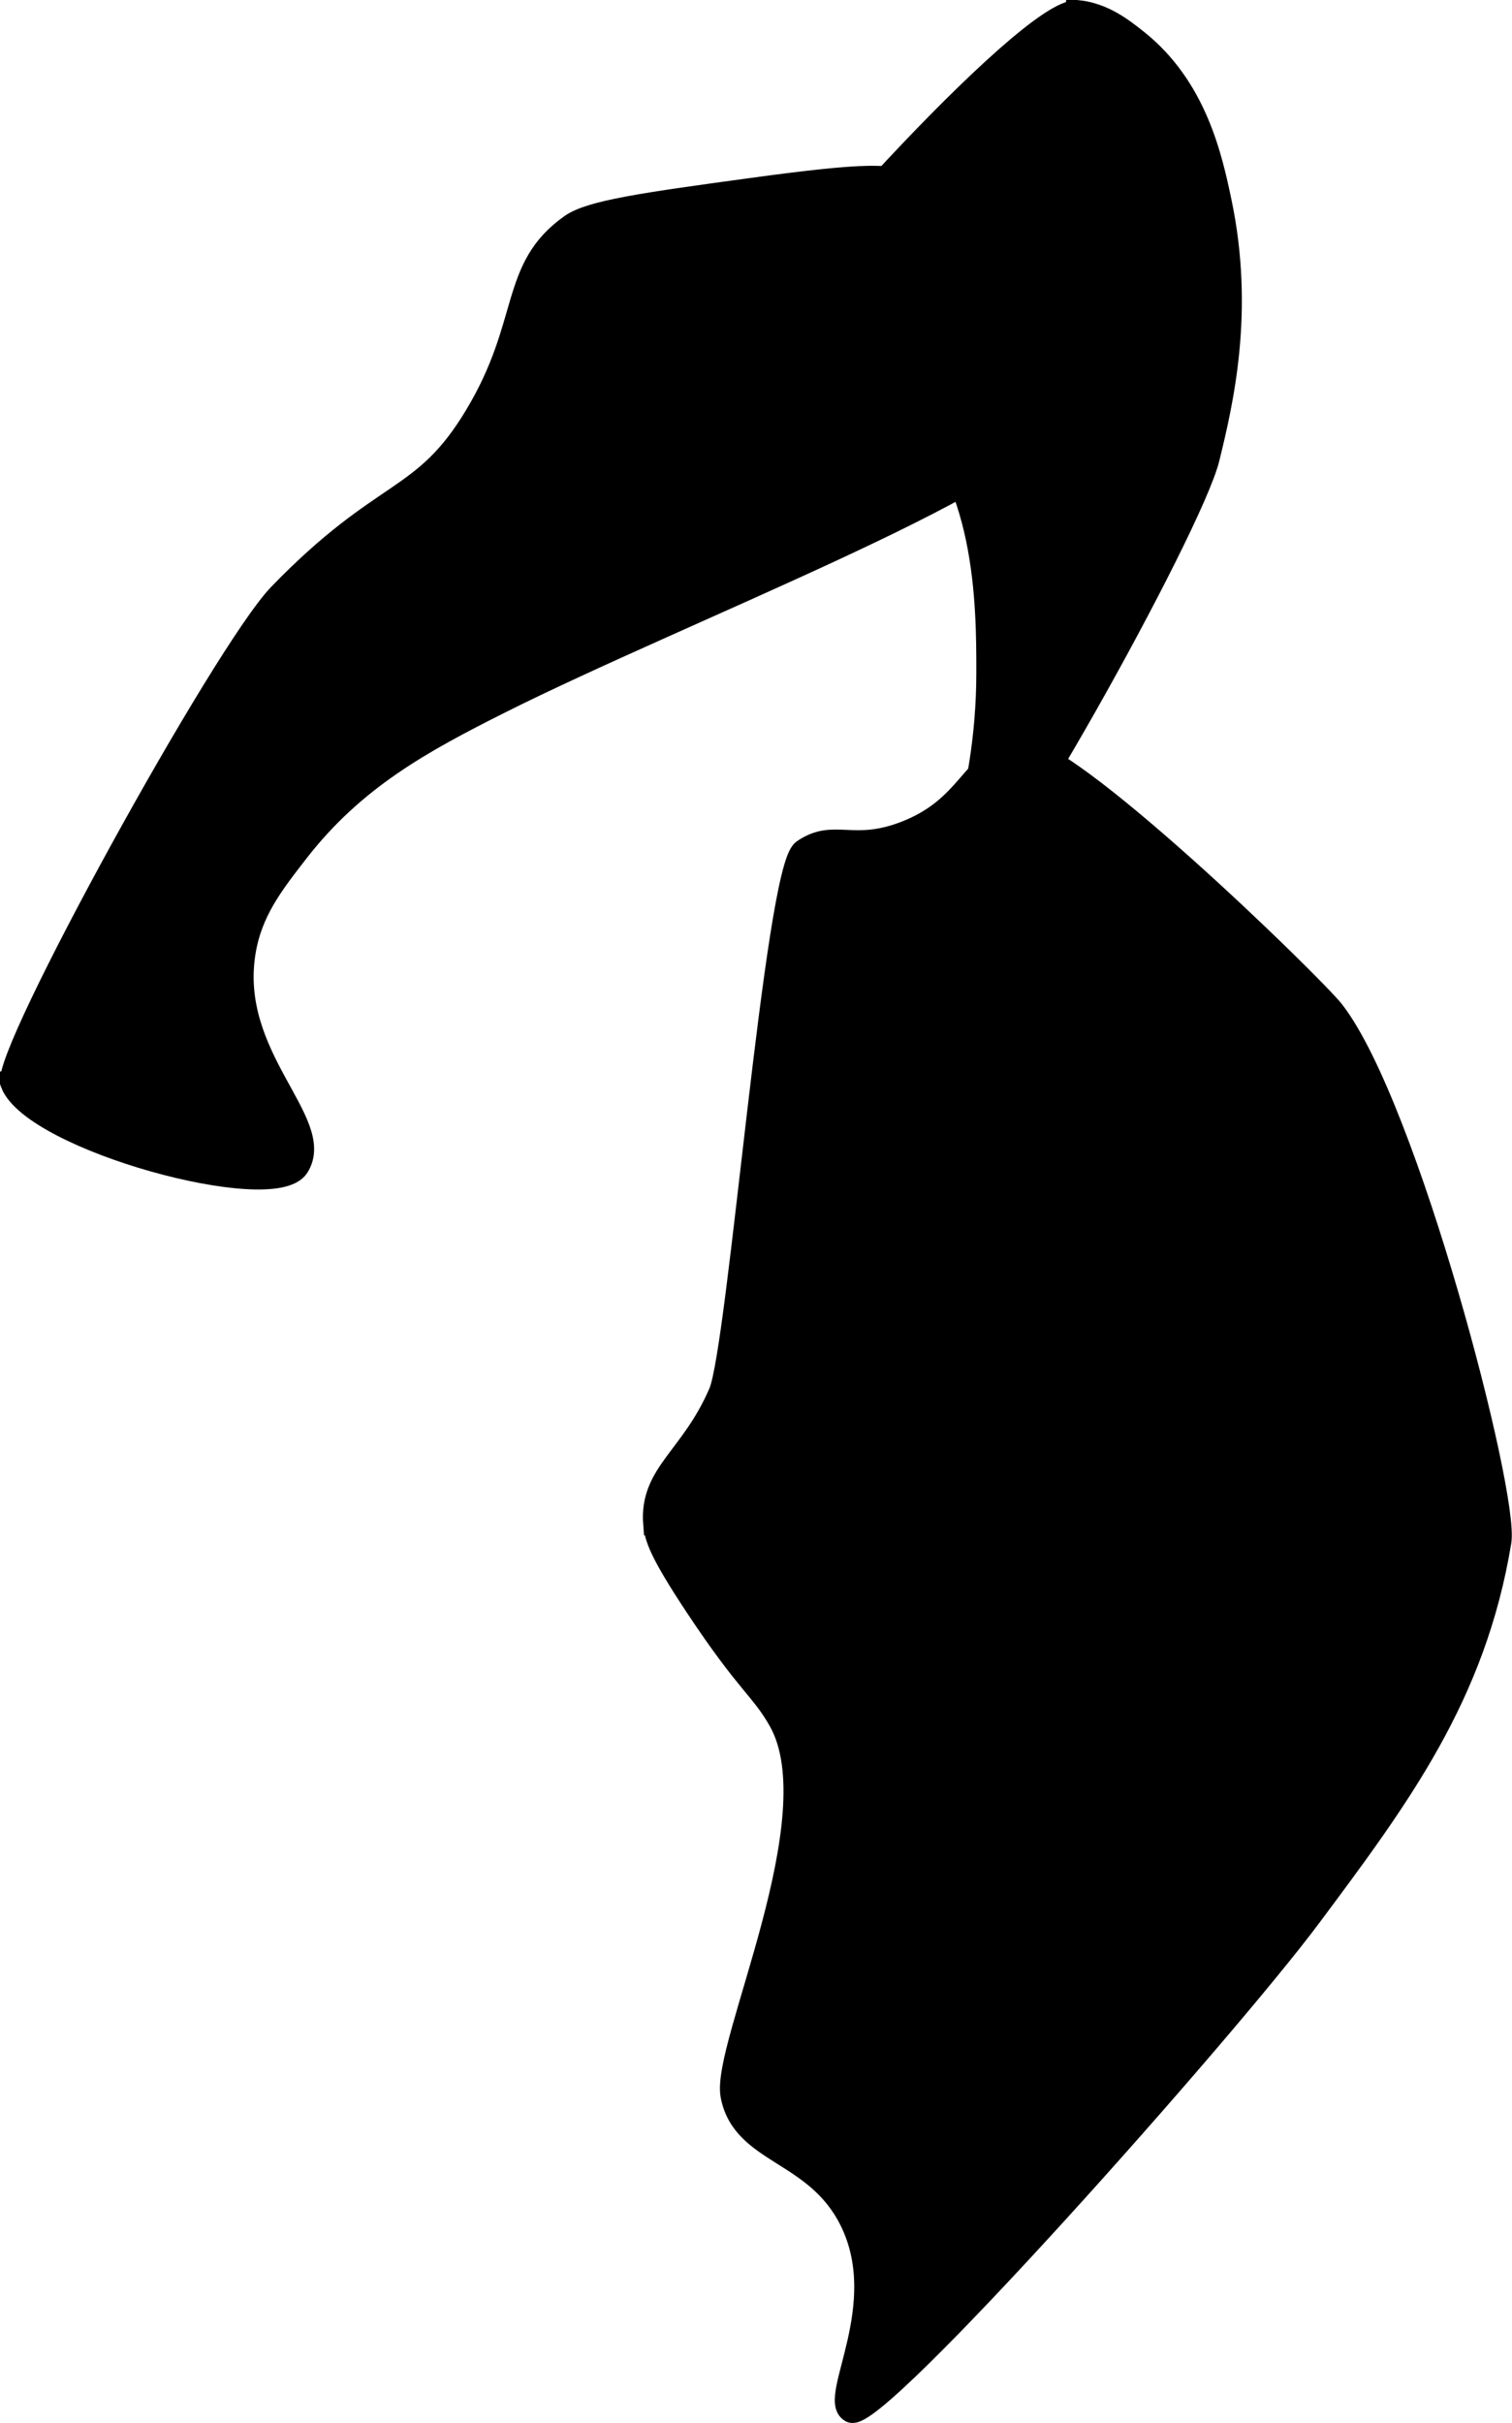
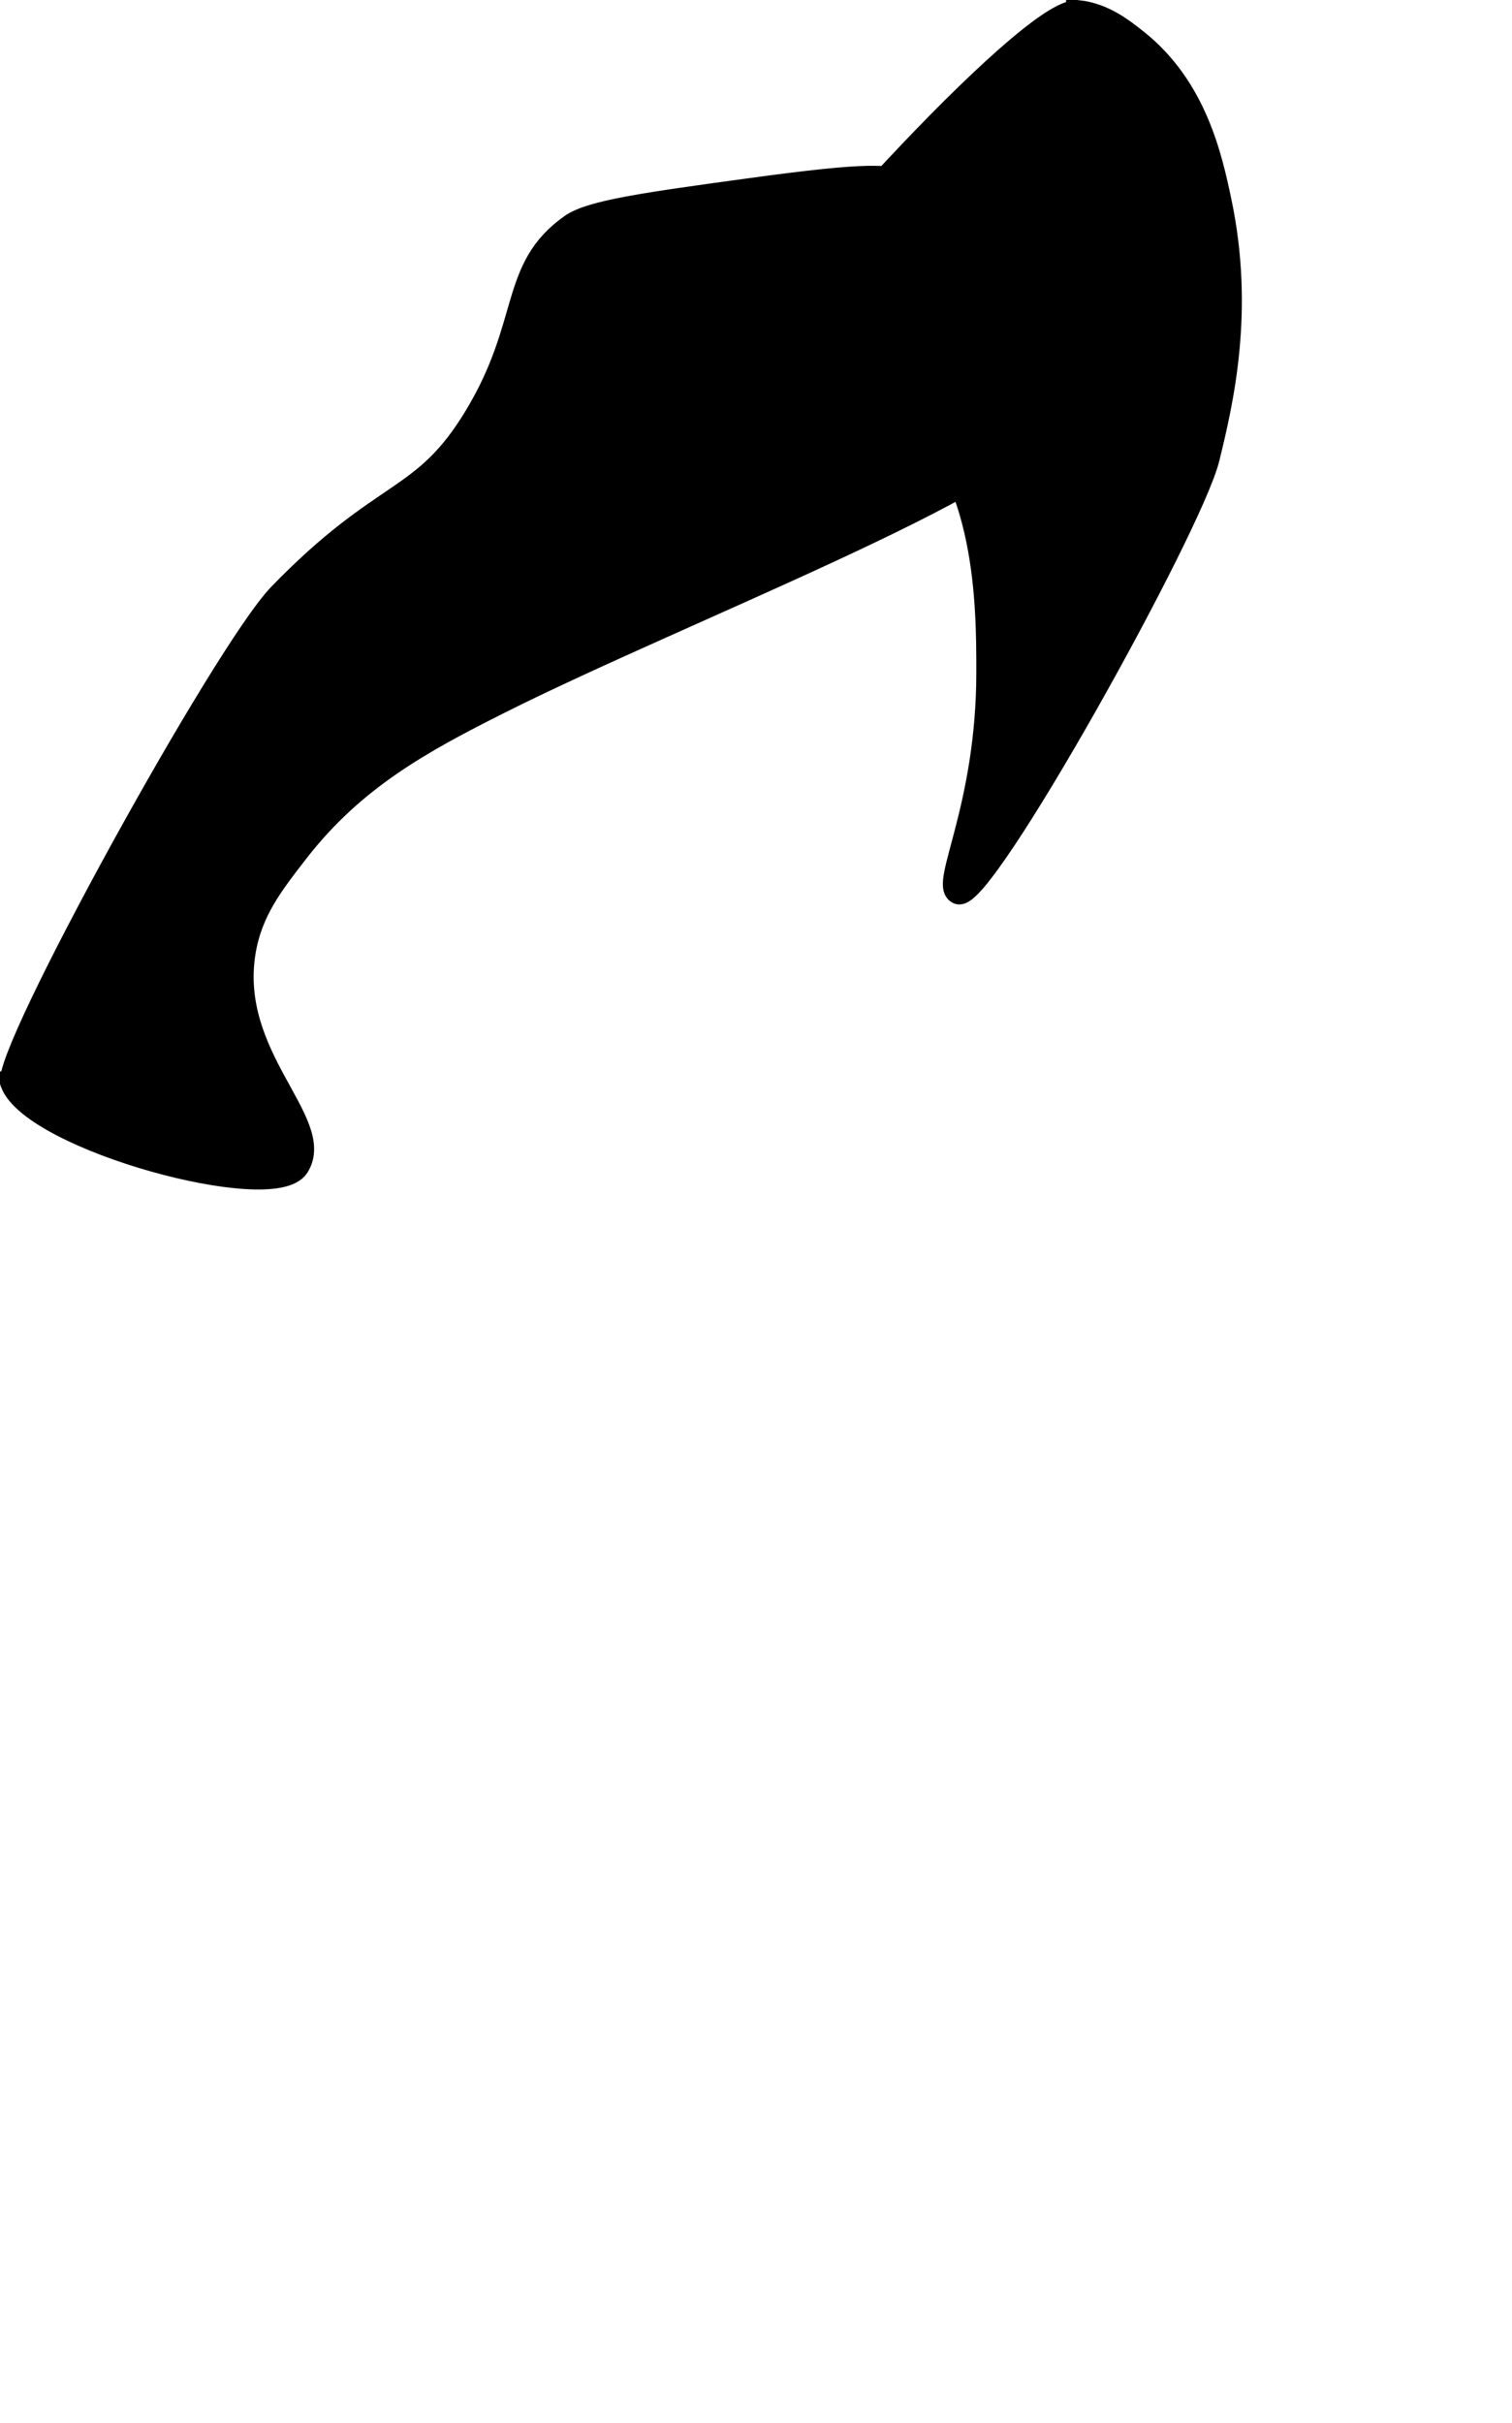
<svg xmlns="http://www.w3.org/2000/svg" version="1.1" width="3.434mm" height="5.5mm" viewBox="0 0 9.735 15.591">
  <defs>
    <style type="text/css">
      .b {
        stroke: #000;
        stroke-miterlimit: 10;
        stroke-width: .15px;
      }
    </style>
  </defs>
  <path class="b" d="M.077,6.969c-.066-.168,1.369-2.775,1.724-3.142,.679-.701,.923-.583,1.264-1.15,.36-.598,.219-.948,.613-1.226,.125-.088,.468-.137,1.15-.23,.781-.107,.901-.092,1.035-.038,.424,.17,.93,1.232,.843,1.533-.108,.371-2.332,1.222-3.487,1.801-.51,.256-.939,.491-1.303,.958-.167,.215-.302,.388-.345,.651-.11,.676,.522,1.098,.345,1.379-.155,.246-1.696-.172-1.839-.536Z" />
  <path class="b" d="M6.939,.075c.167,.019,.285,.113,.38,.188,.375,.299,.475,.743,.536,1.035,.148,.703,.012,1.284-.077,1.648-.109,.447-1.459,2.871-1.609,2.797-.108-.053,.192-.543,.192-1.418-0-.426-0-1.288-.536-1.724-.423-.344-.852-.159-.958-.421-.043-.106,1.761-2.139,2.072-2.104Z" />
-   <path class="b" d="M4.216,9.805c-.025-.325,.239-.42,.421-.843,.124-.287,.36-3.365,.536-3.487,.197-.136,.314,.013,.651-.115,.427-.162,.434-.473,.728-.536,.28-.06,1.905,1.523,2.031,1.686,.474,.614,1.123,3.105,1.073,3.41-.164,.992-.65,1.642-1.226,2.414-.556,.744-2.799,3.264-2.95,3.18-.141-.078,.272-.676,0-1.226-.225-.454-.694-.427-.766-.805-.061-.316,.662-1.79,.307-2.414-.117-.206-.202-.23-.535-.732-.238-.359-.263-.449-.269-.532Z" />
</svg>